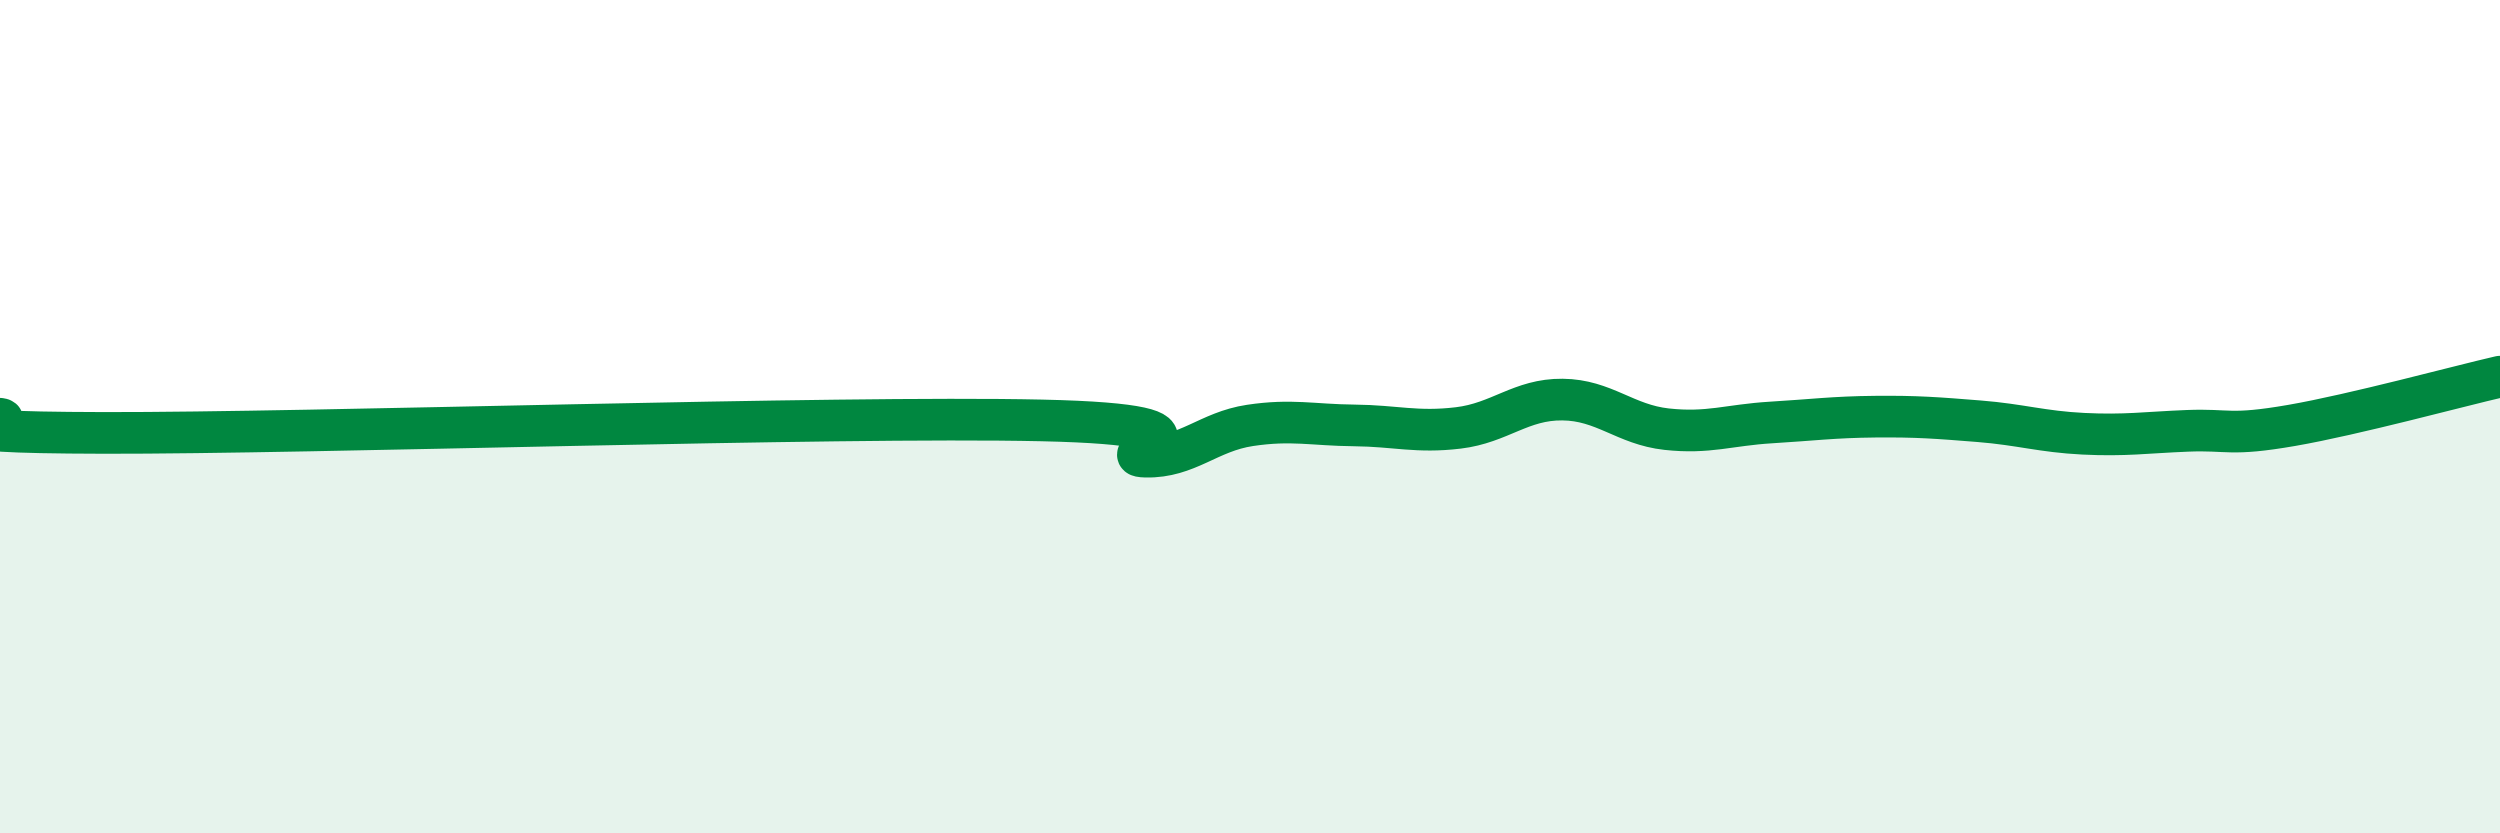
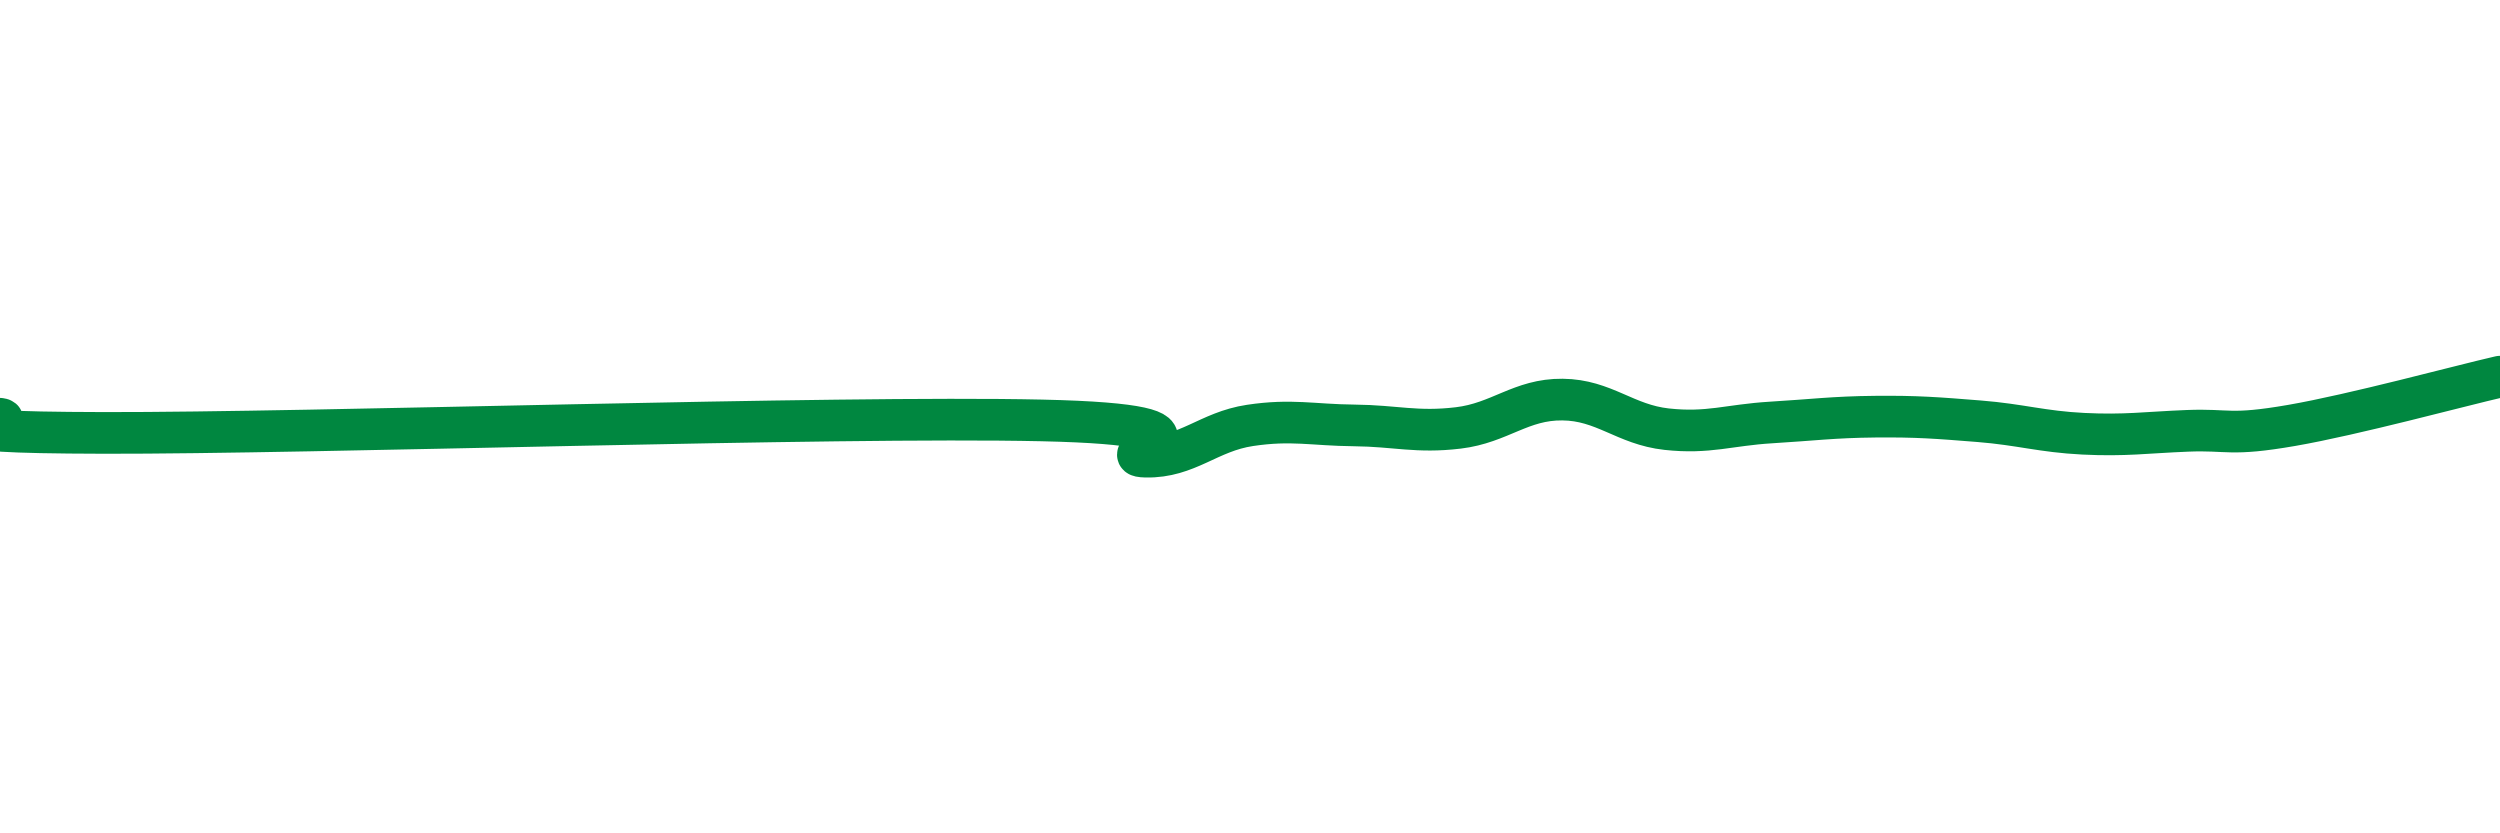
<svg xmlns="http://www.w3.org/2000/svg" width="60" height="20" viewBox="0 0 60 20">
-   <path d="M 0,10.05 C 0.5,10.12 -2.5,10.38 2.5,10.39 C 7.5,10.4 20,9.98 25,10.09 C 30,10.2 26.5,10.94 27.5,10.96 C 28.5,10.98 29,10.36 30,10.21 C 31,10.06 31.5,10.2 32.5,10.21 C 33.5,10.22 34,10.39 35,10.27 C 36,10.15 36.5,9.58 37.5,9.59 C 38.5,9.6 39,10.19 40,10.3 C 41,10.41 41.5,10.2 42.5,10.14 C 43.5,10.08 44,10.01 45,10 C 46,9.99 46.5,10.03 47.5,10.11 C 48.5,10.19 49,10.36 50,10.41 C 51,10.46 51.5,10.38 52.5,10.34 C 53.5,10.3 53.5,10.47 55,10.21 C 56.5,9.95 59,9.27 60,9.04L60 20L0 20Z" fill="#008740" opacity="0.1" stroke-linecap="round" stroke-linejoin="round" />
  <path d="M 0,10.05 C 0.5,10.12 -2.5,10.38 2.5,10.39 C 7.5,10.4 20,9.98 25,10.09 C 30,10.2 26.5,10.94 27.5,10.96 C 28.5,10.98 29,10.36 30,10.21 C 31,10.06 31.5,10.2 32.5,10.21 C 33.5,10.22 34,10.39 35,10.27 C 36,10.15 36.5,9.58 37.5,9.59 C 38.5,9.6 39,10.19 40,10.3 C 41,10.41 41.5,10.2 42.5,10.14 C 43.5,10.08 44,10.01 45,10 C 46,9.99 46.5,10.03 47.5,10.11 C 48.5,10.19 49,10.36 50,10.41 C 51,10.46 51.5,10.38 52.5,10.34 C 53.5,10.3 53.5,10.47 55,10.21 C 56.5,9.95 59,9.27 60,9.04" stroke="#008740" stroke-width="1" fill="none" stroke-linecap="round" stroke-linejoin="round" />
</svg>